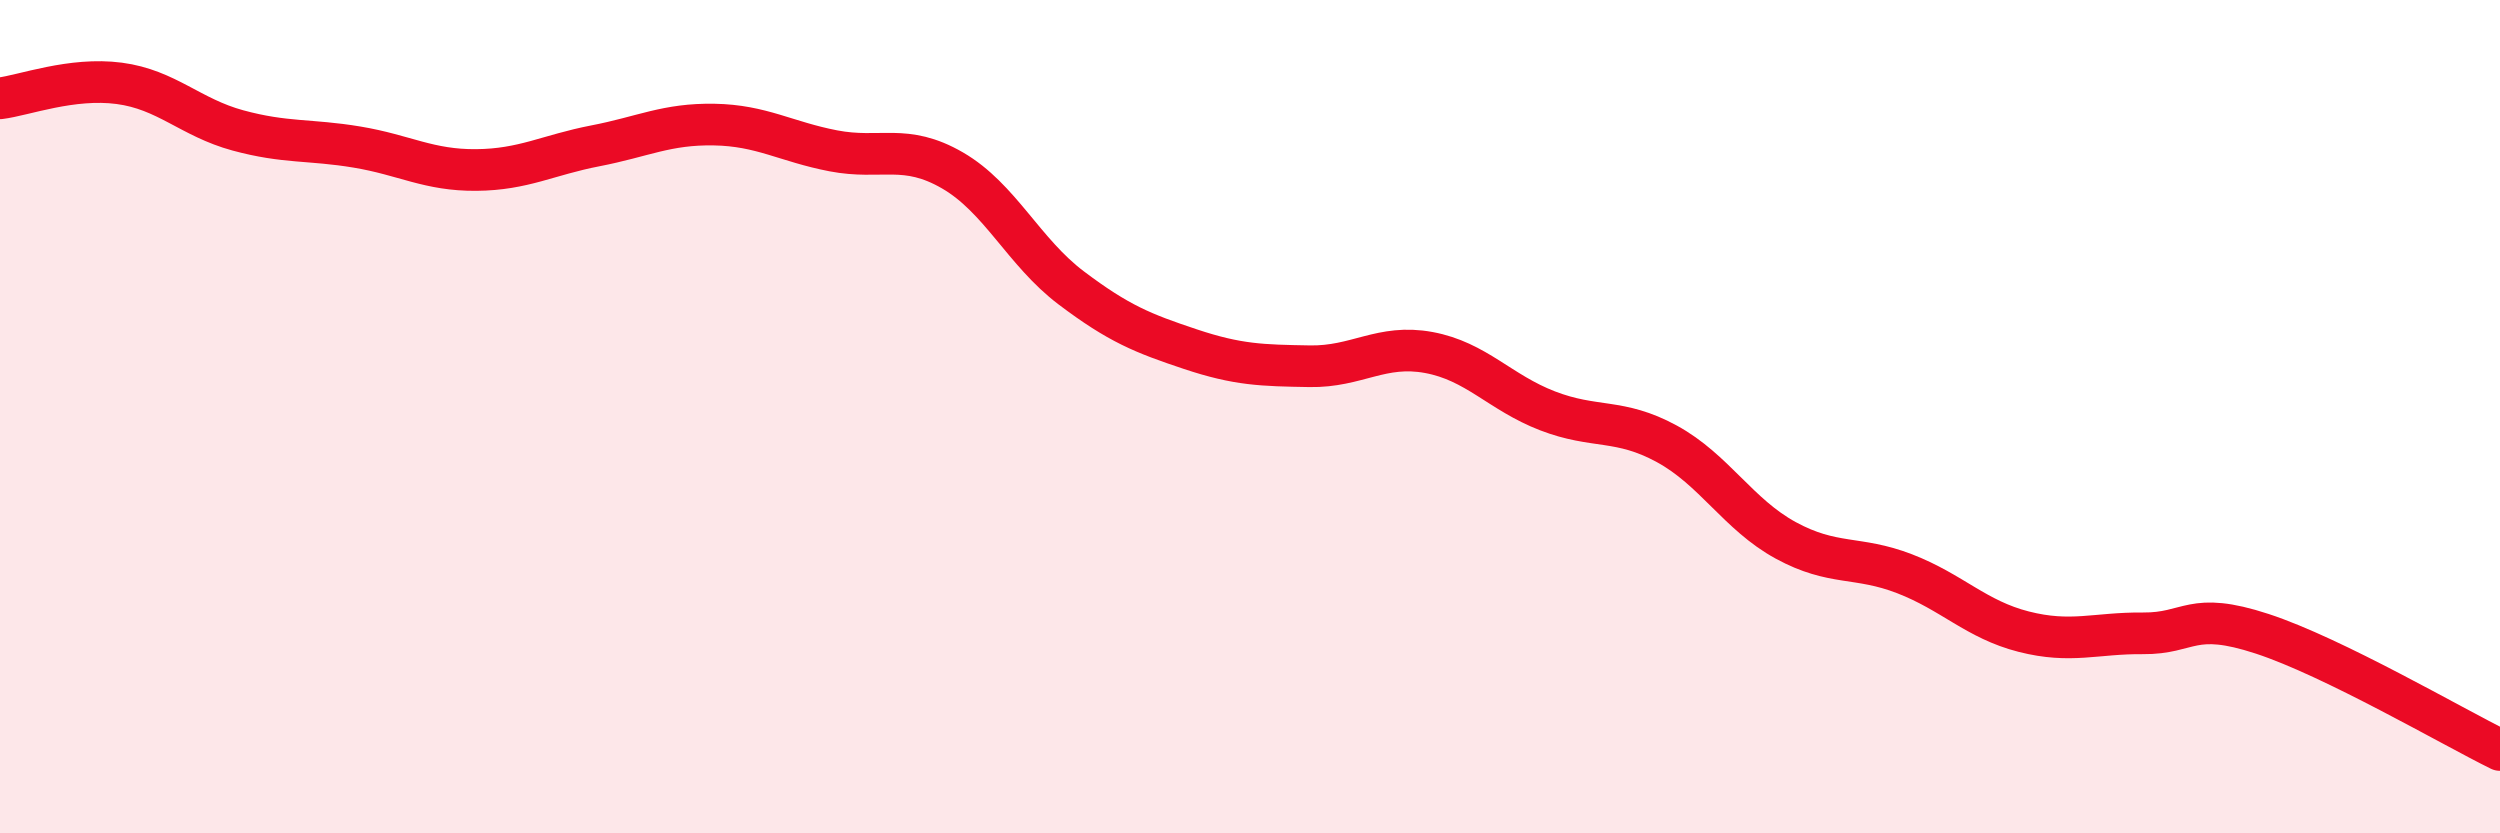
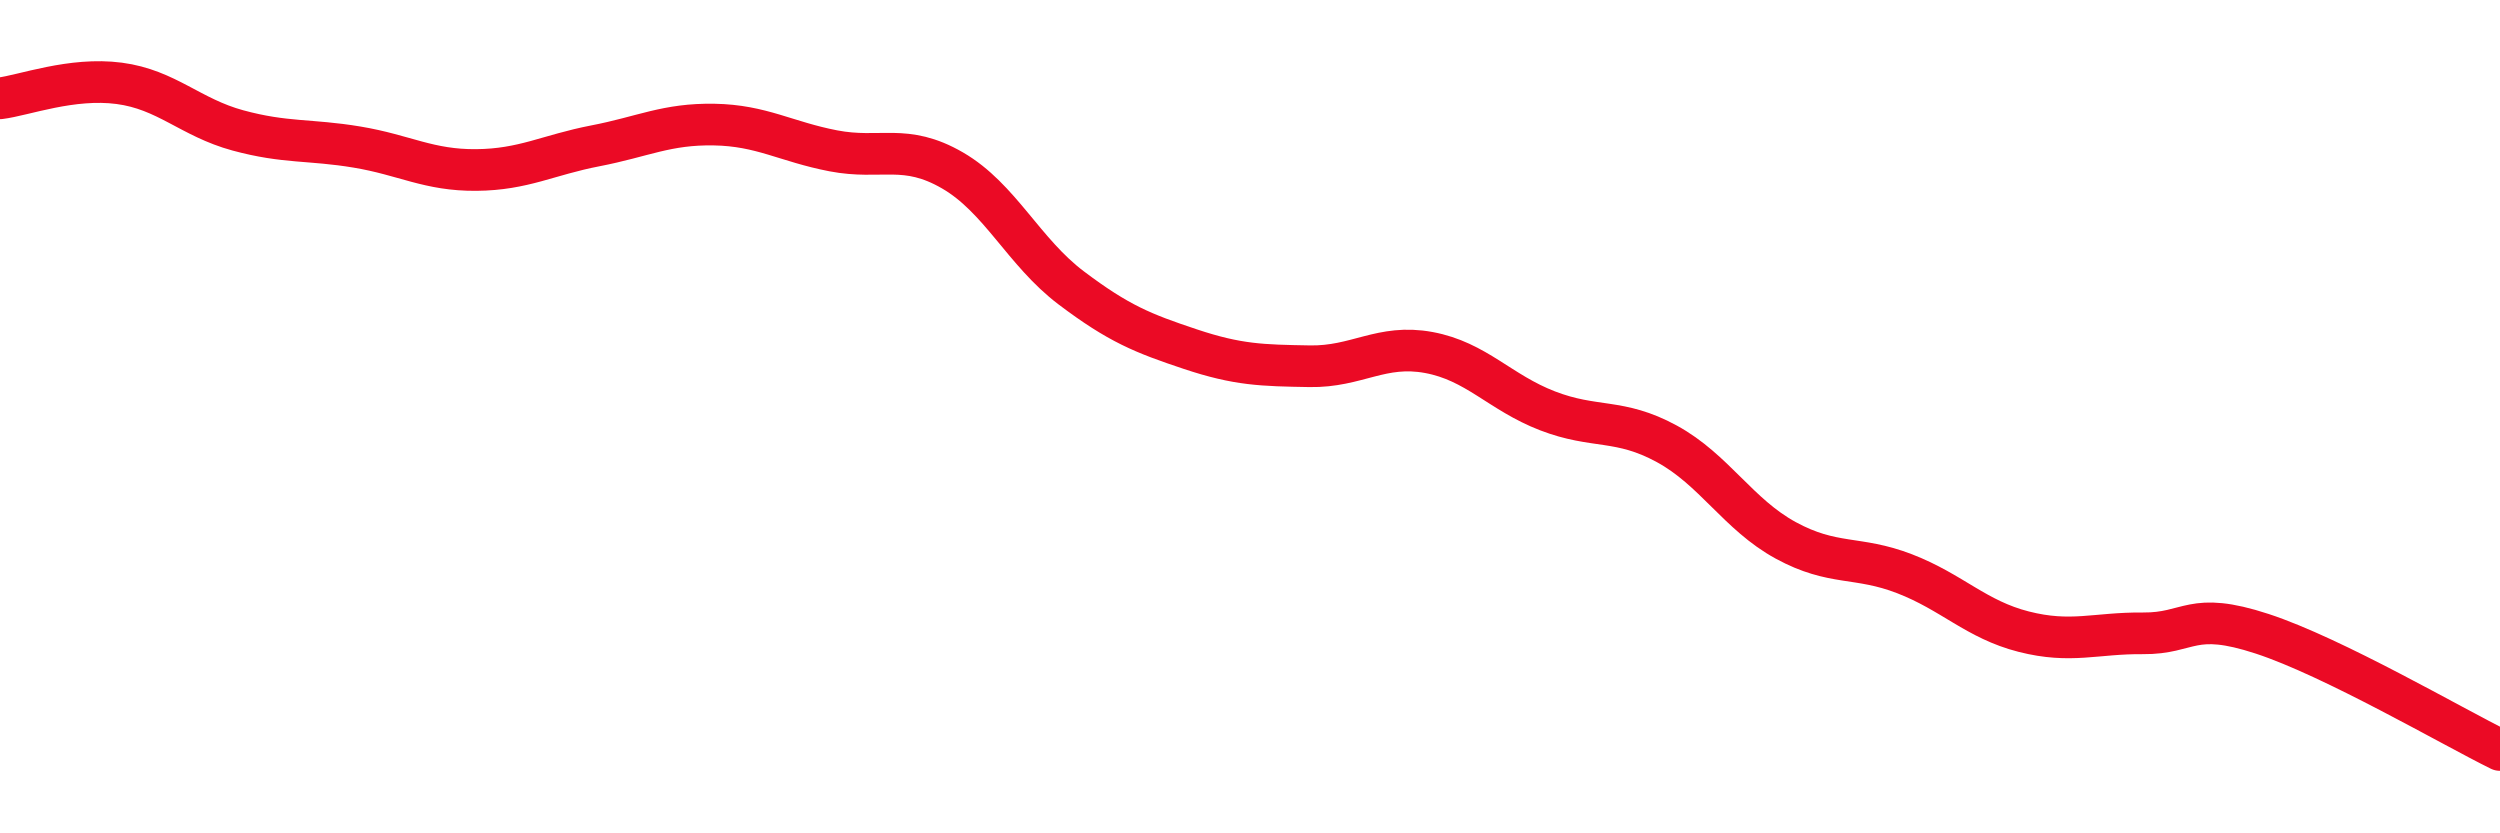
<svg xmlns="http://www.w3.org/2000/svg" width="60" height="20" viewBox="0 0 60 20">
-   <path d="M 0,2.36 C 0.57,2.29 1.72,1.85 2.86,2 C 4,2.15 4.57,2.82 5.71,3.13 C 6.85,3.44 7.43,3.34 8.57,3.53 C 9.71,3.72 10.29,4.09 11.43,4.08 C 12.57,4.07 13.15,3.72 14.29,3.5 C 15.43,3.28 16,2.97 17.14,2.99 C 18.28,3.01 18.86,3.4 20,3.62 C 21.14,3.84 21.72,3.43 22.86,4.09 C 24,4.75 24.57,6.05 25.71,6.91 C 26.85,7.77 27.43,8 28.57,8.38 C 29.71,8.76 30.29,8.77 31.43,8.79 C 32.57,8.81 33.15,8.25 34.29,8.46 C 35.43,8.67 36,9.42 37.14,9.86 C 38.28,10.3 38.86,10.03 40,10.65 C 41.14,11.27 41.72,12.35 42.86,12.97 C 44,13.59 44.57,13.33 45.71,13.77 C 46.85,14.21 47.43,14.87 48.57,15.16 C 49.71,15.45 50.29,15.19 51.43,15.2 C 52.57,15.21 52.58,14.65 54.29,15.21 C 56,15.77 58.86,17.44 60,18L60 20L0 20Z" fill="#EB0A25" opacity="0.1" stroke-linecap="round" stroke-linejoin="round" />
  <path d="M 0,2.36 C 0.57,2.29 1.72,1.85 2.86,2 C 4,2.15 4.57,2.82 5.71,3.13 C 6.85,3.44 7.43,3.34 8.57,3.53 C 9.71,3.72 10.29,4.09 11.43,4.08 C 12.57,4.07 13.15,3.72 14.29,3.5 C 15.43,3.28 16,2.97 17.14,2.99 C 18.28,3.01 18.86,3.4 20,3.62 C 21.14,3.84 21.72,3.43 22.86,4.09 C 24,4.75 24.57,6.05 25.71,6.91 C 26.85,7.77 27.43,8 28.57,8.38 C 29.71,8.76 30.29,8.77 31.43,8.79 C 32.57,8.81 33.15,8.25 34.29,8.46 C 35.43,8.67 36,9.42 37.14,9.86 C 38.28,10.3 38.86,10.03 40,10.65 C 41.14,11.27 41.72,12.35 42.86,12.97 C 44,13.59 44.57,13.33 45.71,13.77 C 46.85,14.21 47.43,14.87 48.57,15.16 C 49.71,15.45 50.29,15.19 51.43,15.2 C 52.57,15.21 52.58,14.65 54.29,15.21 C 56,15.77 58.86,17.44 60,18" stroke="#EB0A25" stroke-width="1" fill="none" stroke-linecap="round" stroke-linejoin="round" />
</svg>